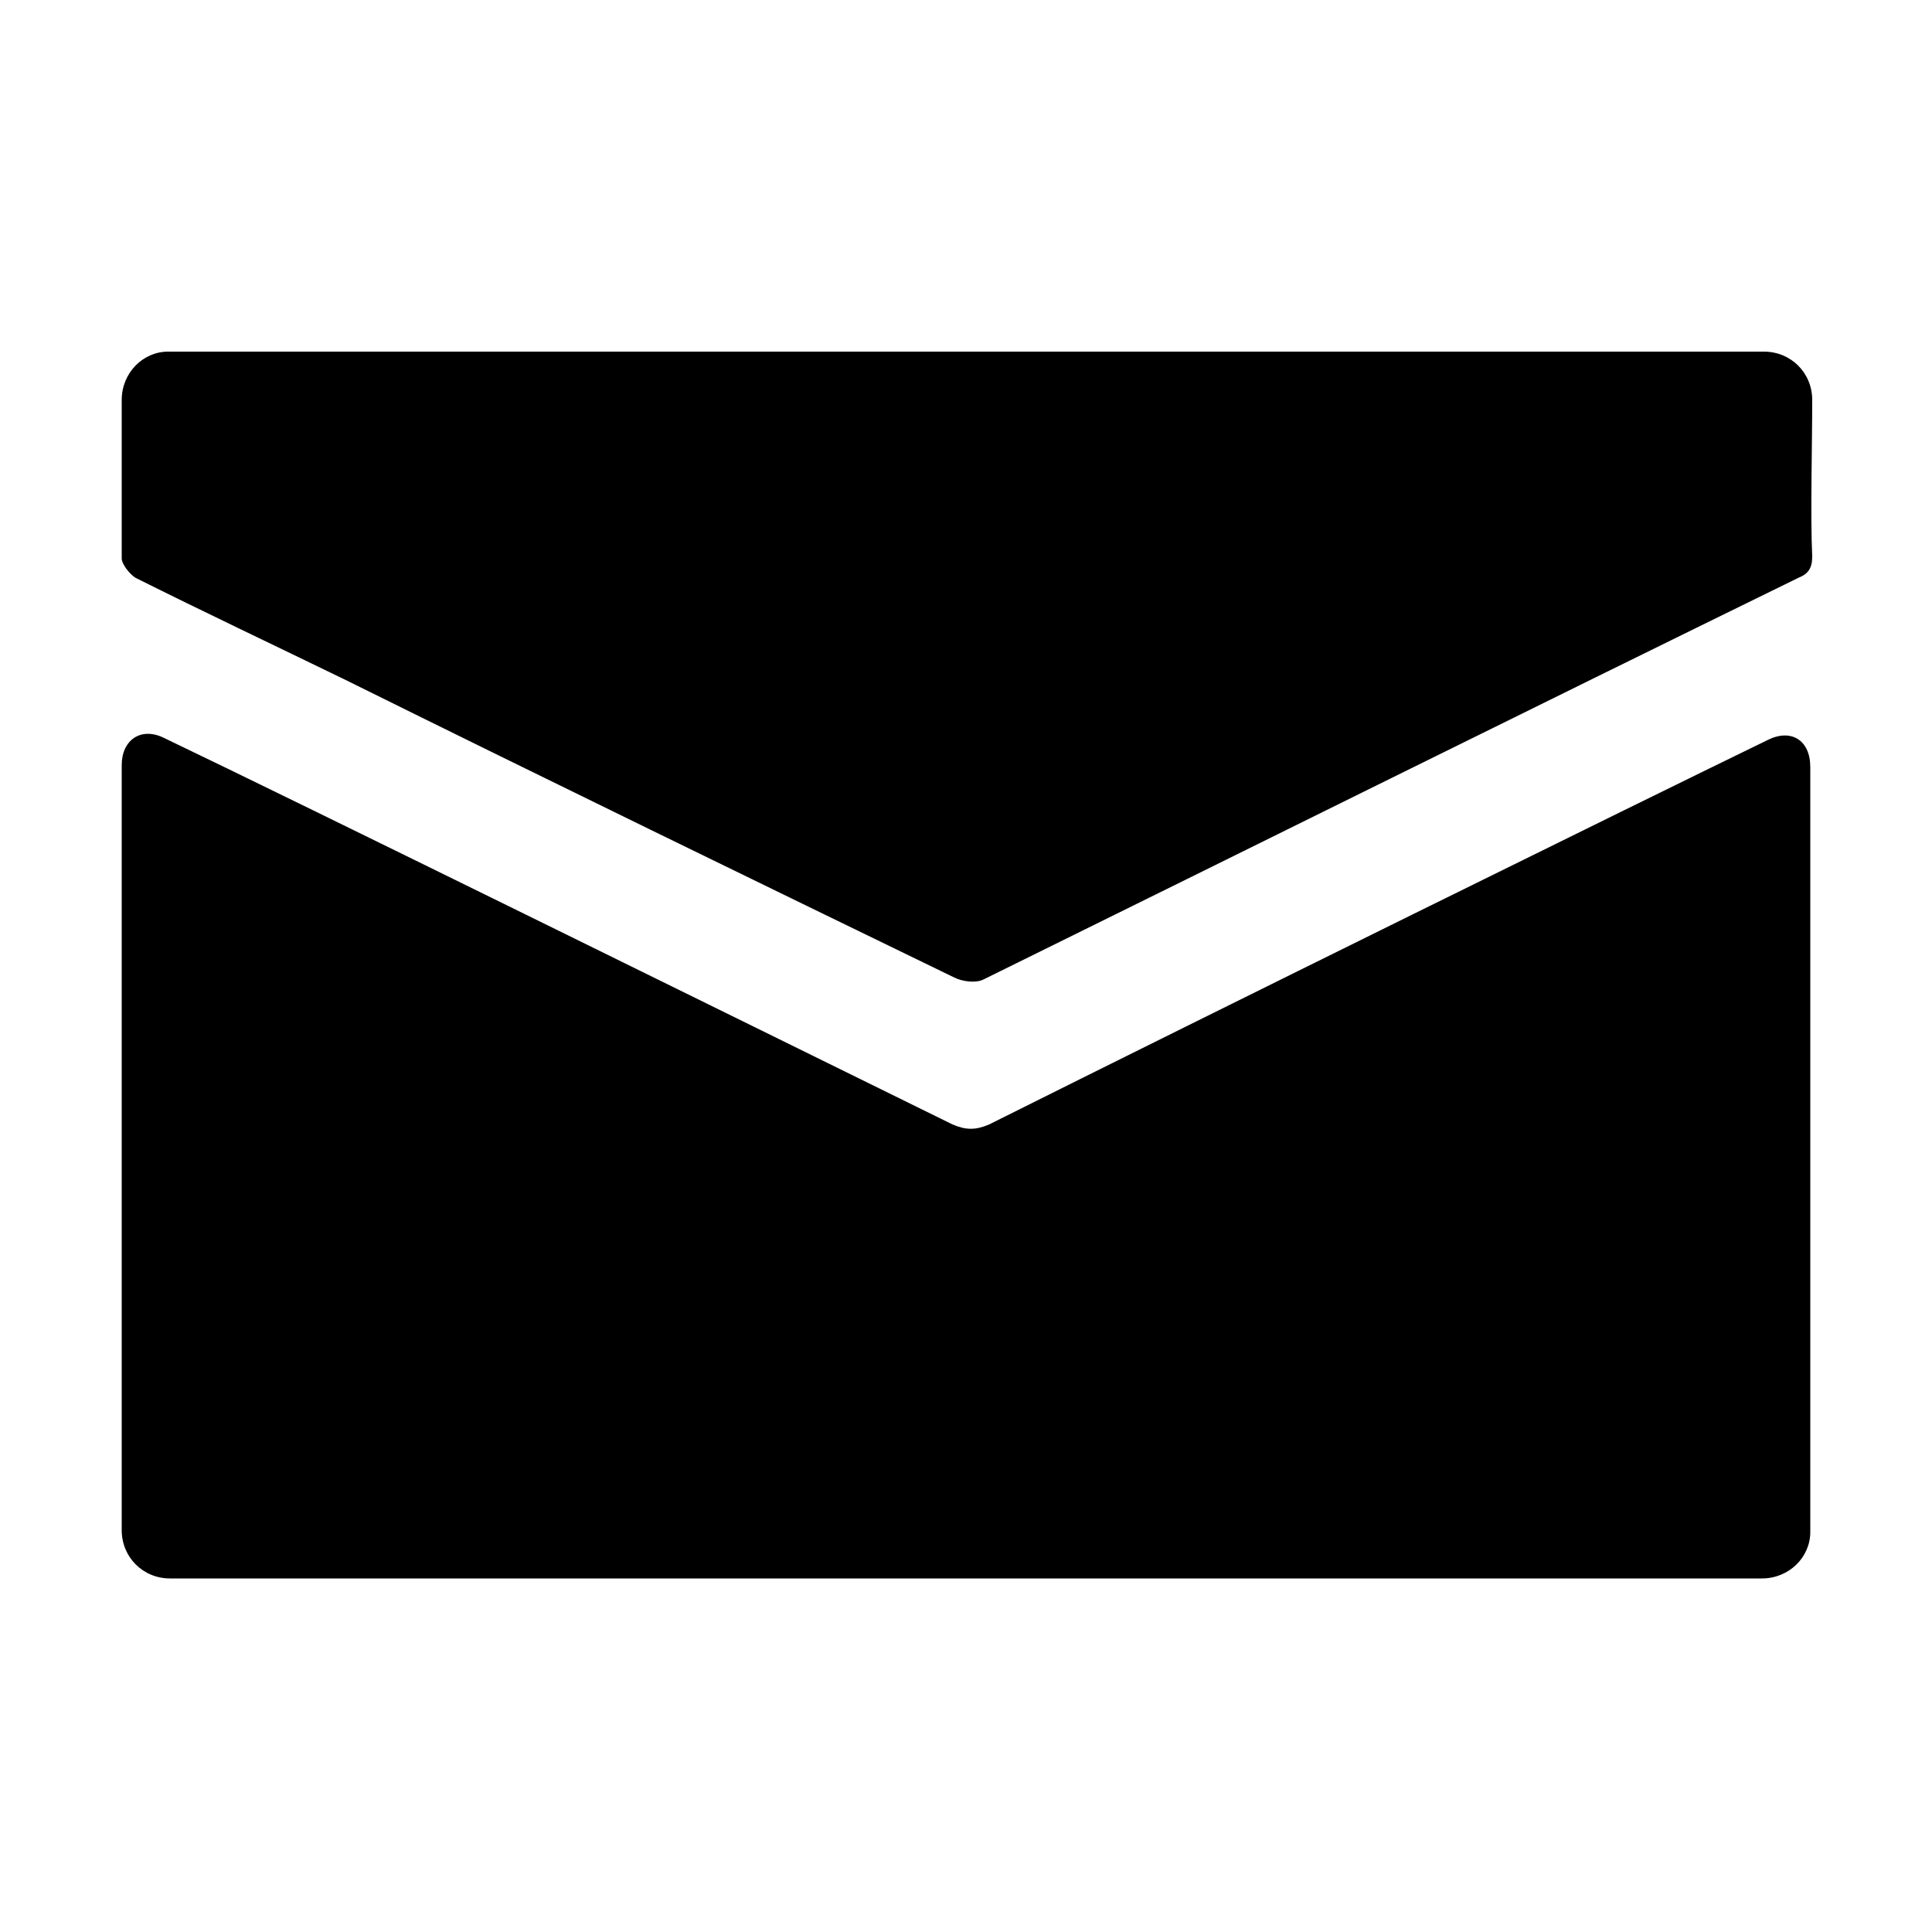
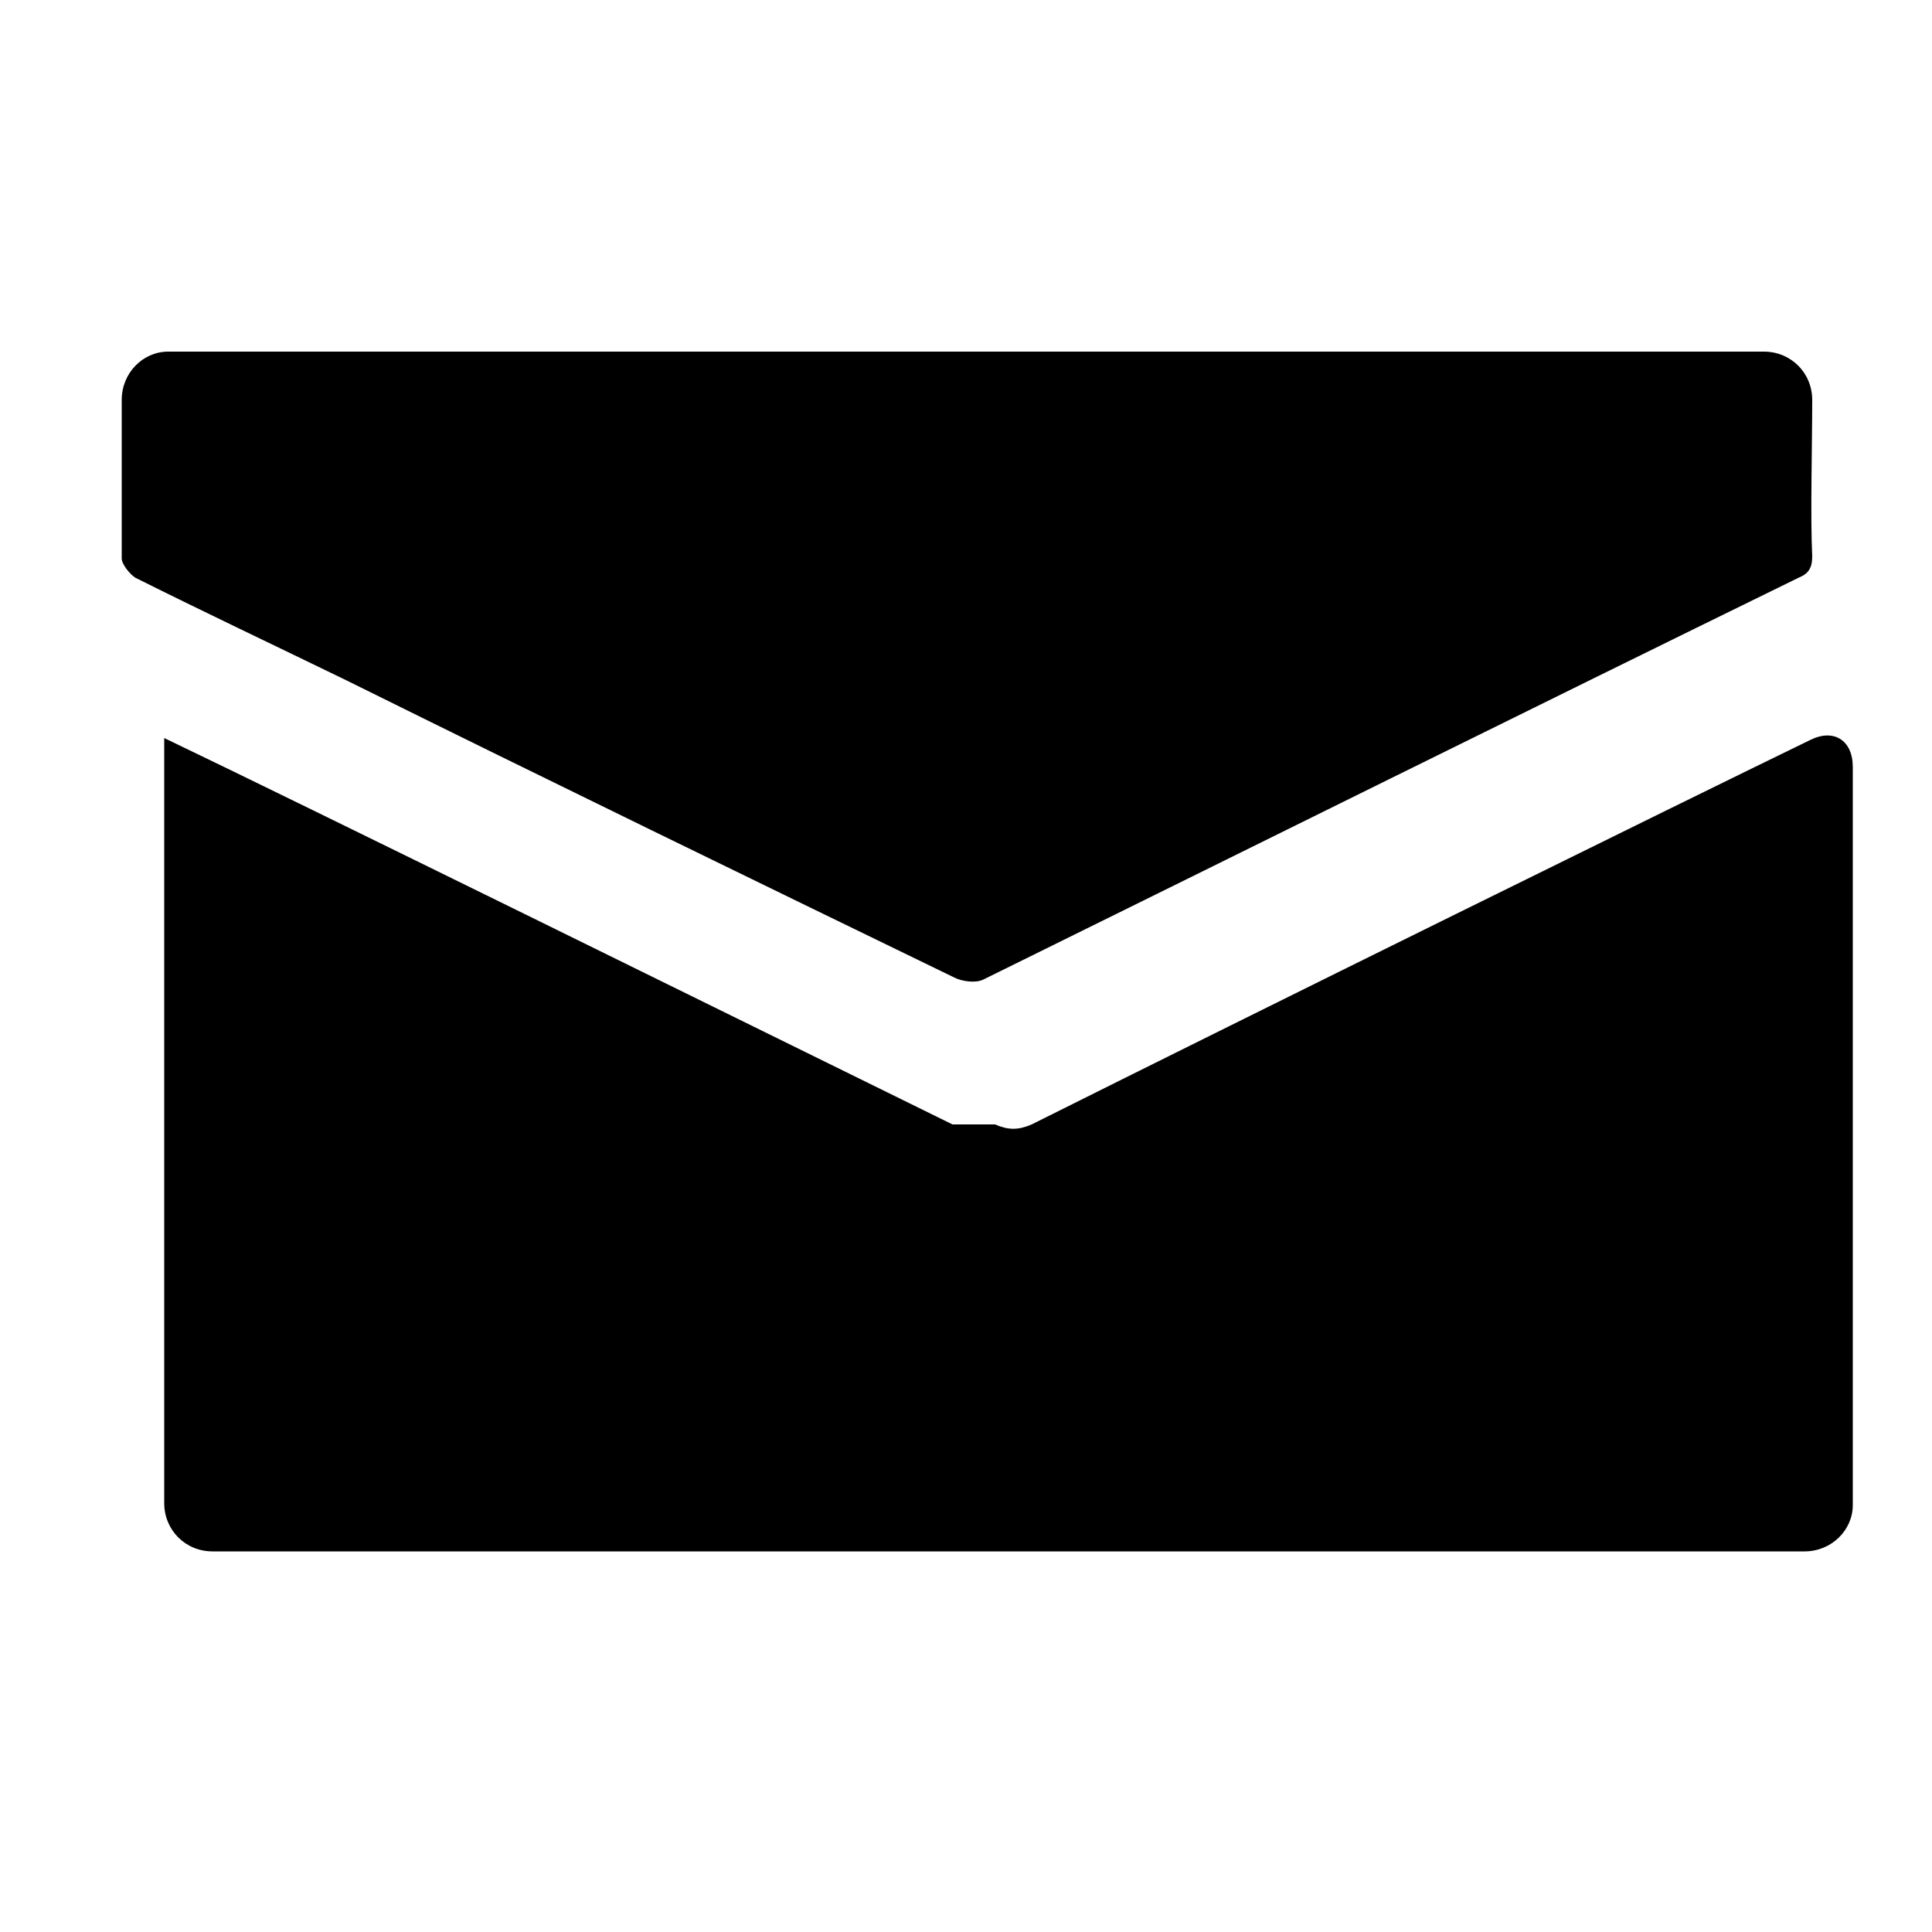
<svg xmlns="http://www.w3.org/2000/svg" width="64" height="64" viewBox="0 0 1000 1000">
-   <path d="M493 582C375 524 156 416 85 382c-12-6-22 1-22 14v396c0 14 11 25 25 25h824c14 0 25-11 25-24V397c0-14-10-20-22-14-70 34-287 141-403 199-7 3-12 3-19 0zM179 352c105 52 210 103 315 154 4 2 11 3 15 1 140-69 281-139 422-208 5-2 7-5 7-11-1-21 0-57 0-81 0-14-11-25-25-25H87c-13 0-24 11-24 25v82c0 3 4 8 7 10 36 18 72 35 109 53z" />
+   <path d="M493 582C375 524 156 416 85 382v396c0 14 11 25 25 25h824c14 0 25-11 25-24V397c0-14-10-20-22-14-70 34-287 141-403 199-7 3-12 3-19 0zM179 352c105 52 210 103 315 154 4 2 11 3 15 1 140-69 281-139 422-208 5-2 7-5 7-11-1-21 0-57 0-81 0-14-11-25-25-25H87c-13 0-24 11-24 25v82c0 3 4 8 7 10 36 18 72 35 109 53z" />
</svg>